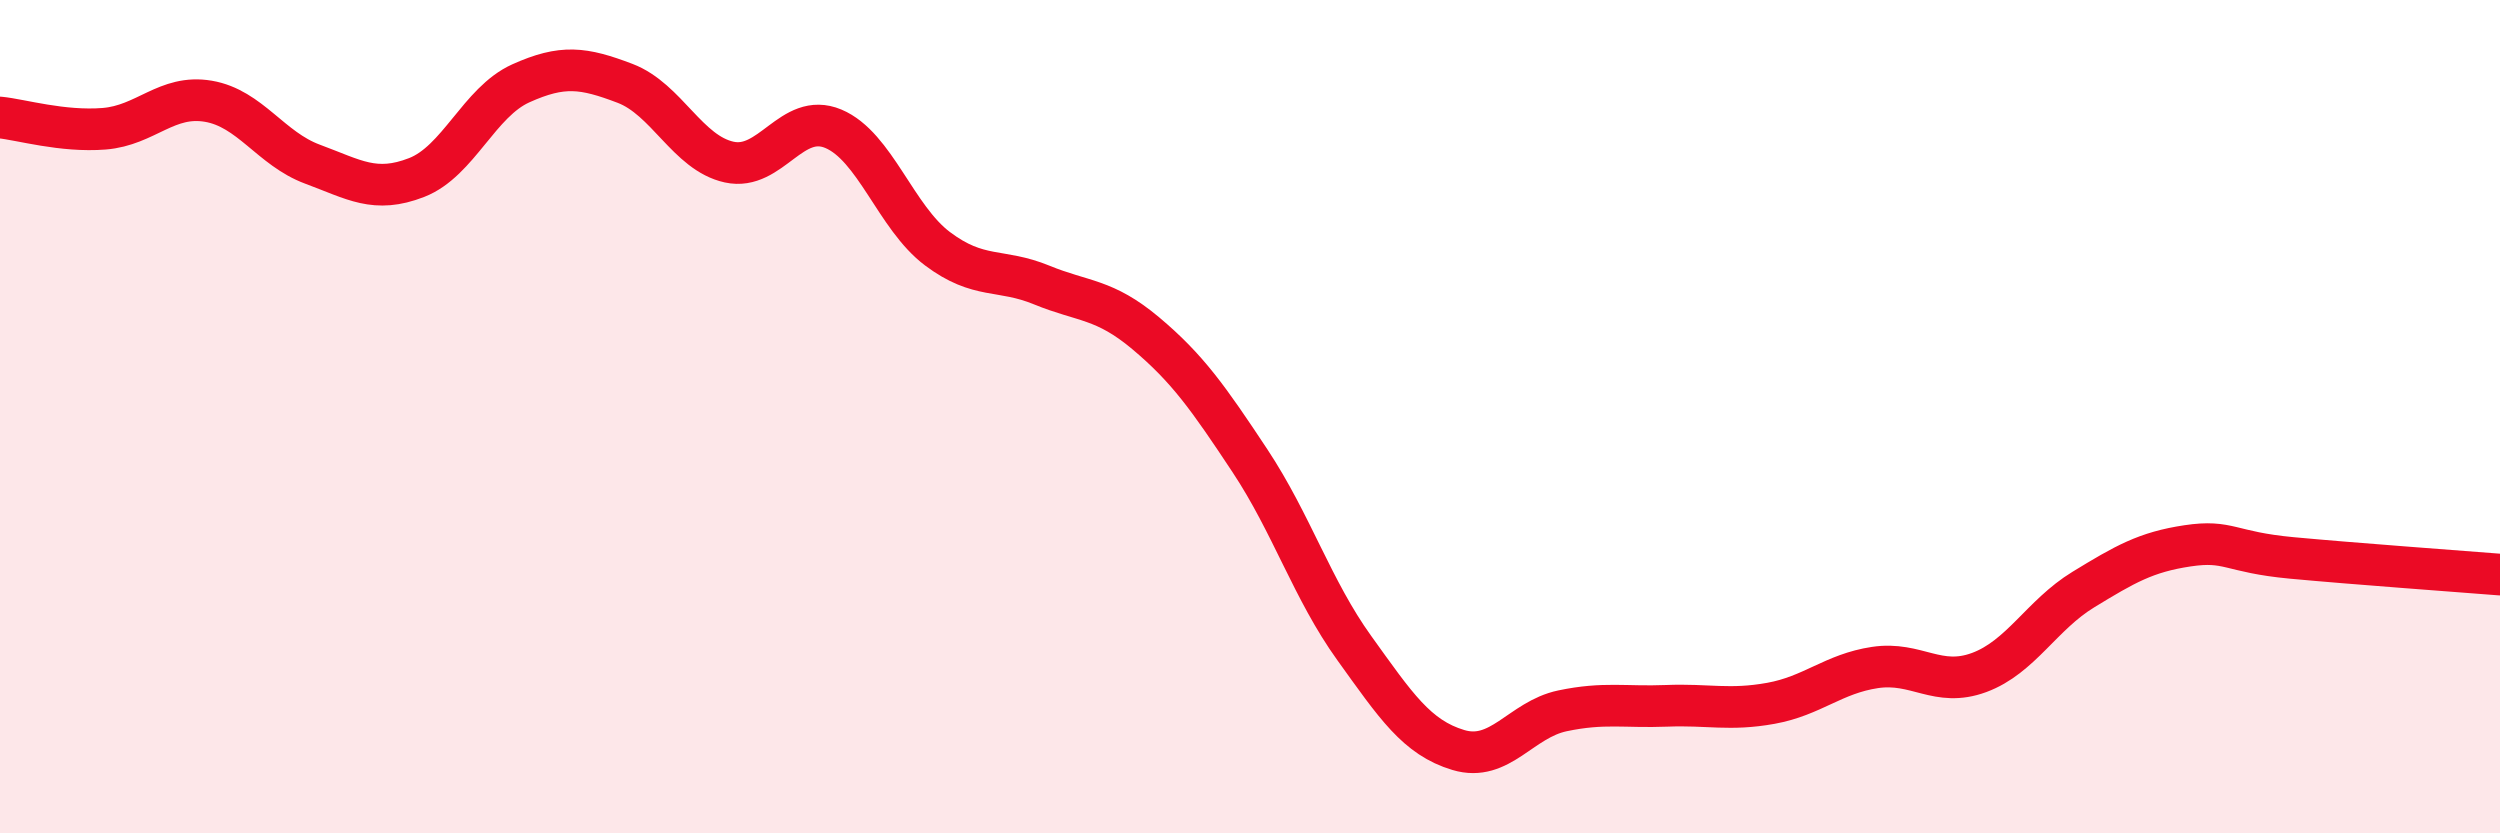
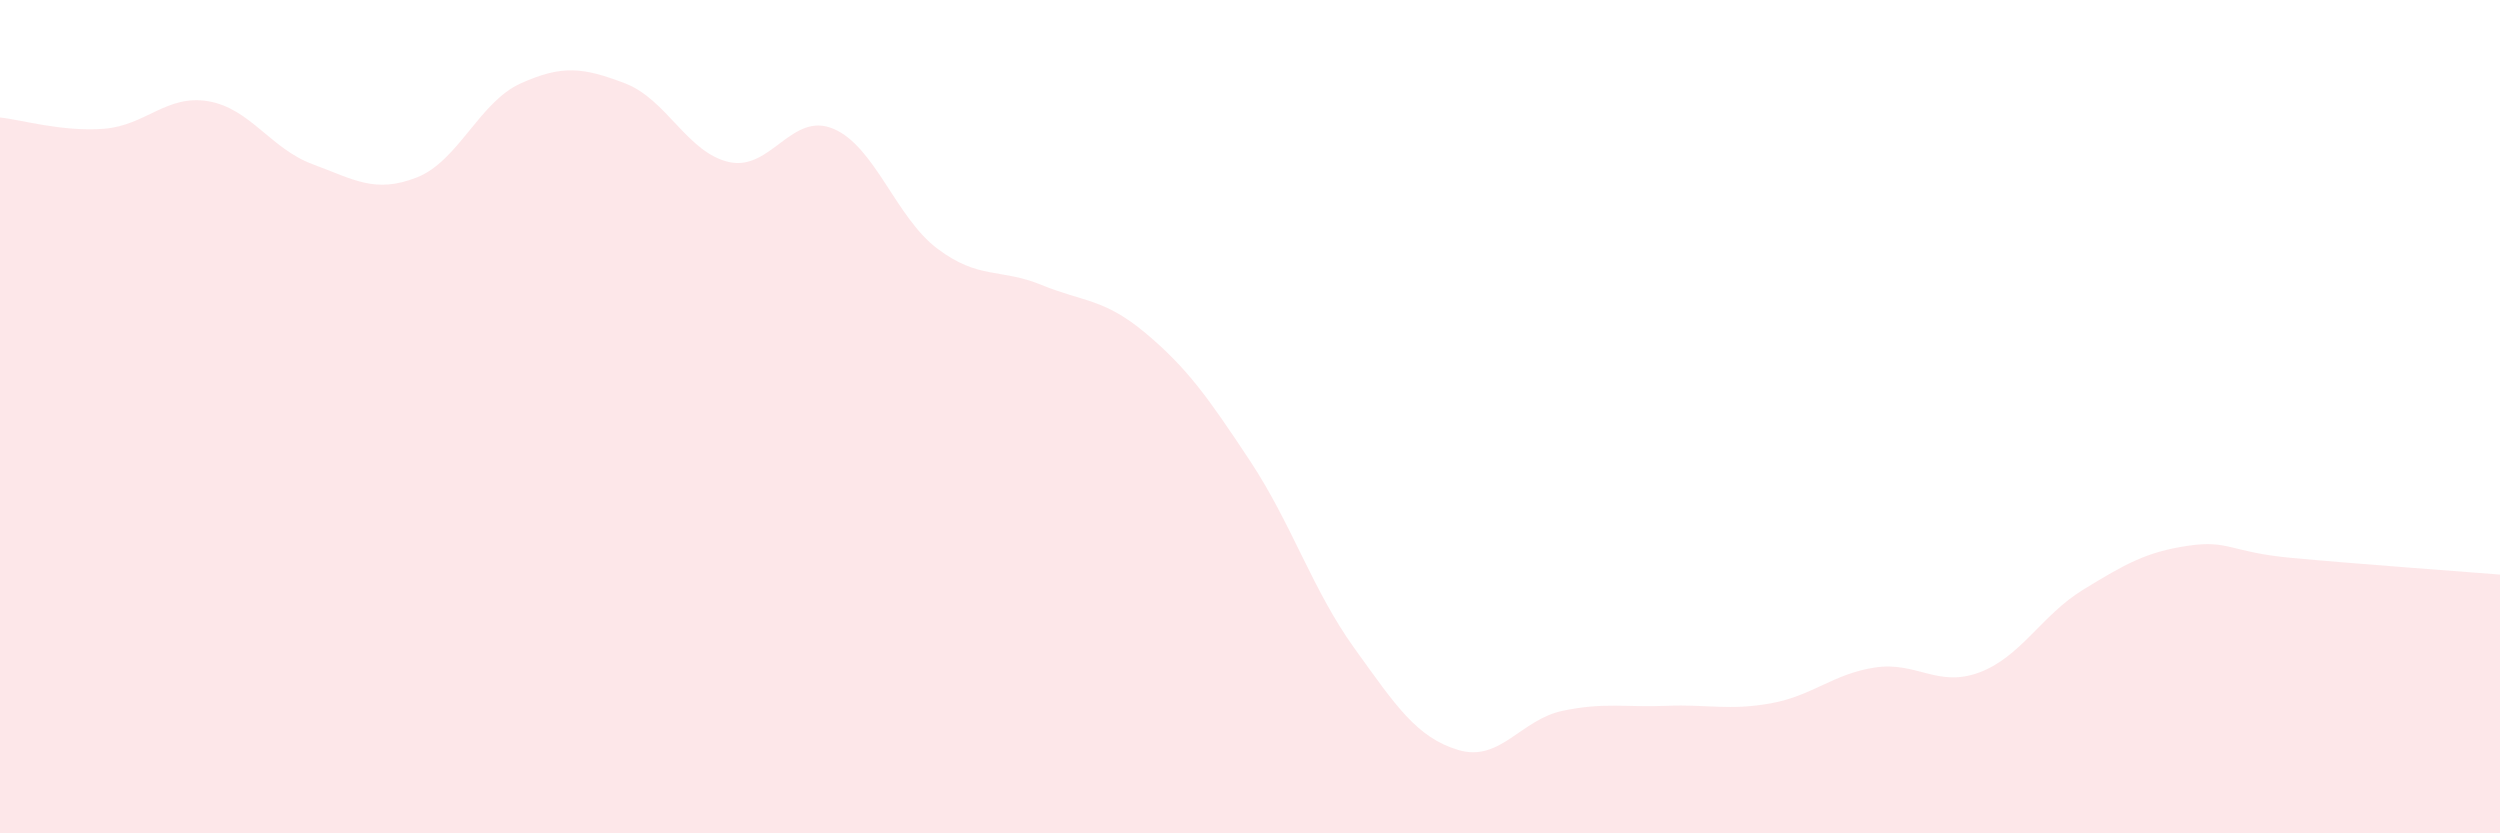
<svg xmlns="http://www.w3.org/2000/svg" width="60" height="20" viewBox="0 0 60 20">
  <path d="M 0,2.82 C 0.5,2.87 1.5,3.17 2.5,3.09 C 3.5,3.01 4,2.26 5,2.43 C 6,2.6 6.5,3.57 7.5,3.94 C 8.5,4.31 9,4.65 10,4.26 C 11,3.87 11.5,2.45 12.5,2 C 13.5,1.55 14,1.62 15,2 C 16,2.38 16.5,3.67 17.5,3.89 C 18.5,4.11 19,2.67 20,3.09 C 21,3.51 21.5,5.22 22.5,5.97 C 23.5,6.72 24,6.43 25,6.84 C 26,7.25 26.5,7.16 27.5,8 C 28.5,8.84 29,9.55 30,11.06 C 31,12.57 31.5,14.16 32.5,15.55 C 33.5,16.94 34,17.7 35,18 C 36,18.3 36.5,17.27 37.5,17.06 C 38.5,16.85 39,16.98 40,16.94 C 41,16.9 41.5,17.06 42.5,16.88 C 43.5,16.7 44,16.17 45,16.02 C 46,15.87 46.5,16.51 47.5,16.14 C 48.5,15.77 49,14.76 50,14.15 C 51,13.54 51.5,13.25 52.5,13.1 C 53.5,12.95 53.5,13.25 55,13.39 C 56.5,13.53 59,13.71 60,13.79L60 20L0 20Z" fill="#EB0A25" opacity="0.1" stroke-linecap="round" stroke-linejoin="round" />
-   <path d="M 0,2.82 C 0.5,2.87 1.5,3.17 2.5,3.09 C 3.5,3.01 4,2.26 5,2.43 C 6,2.6 6.5,3.57 7.5,3.94 C 8.5,4.31 9,4.65 10,4.26 C 11,3.87 11.5,2.45 12.5,2 C 13.5,1.55 14,1.62 15,2 C 16,2.38 16.5,3.67 17.5,3.89 C 18.5,4.11 19,2.67 20,3.09 C 21,3.51 21.5,5.22 22.5,5.97 C 23.5,6.72 24,6.43 25,6.84 C 26,7.25 26.5,7.16 27.5,8 C 28.5,8.84 29,9.55 30,11.06 C 31,12.57 31.5,14.16 32.5,15.55 C 33.5,16.94 34,17.7 35,18 C 36,18.3 36.5,17.27 37.5,17.06 C 38.5,16.85 39,16.98 40,16.94 C 41,16.9 41.5,17.06 42.5,16.88 C 43.5,16.7 44,16.17 45,16.02 C 46,15.87 46.5,16.51 47.5,16.14 C 48.5,15.77 49,14.76 50,14.15 C 51,13.54 51.5,13.25 52.5,13.1 C 53.5,12.95 53.5,13.25 55,13.39 C 56.5,13.53 59,13.71 60,13.79" stroke="#EB0A25" stroke-width="1" fill="none" stroke-linecap="round" stroke-linejoin="round" />
</svg>